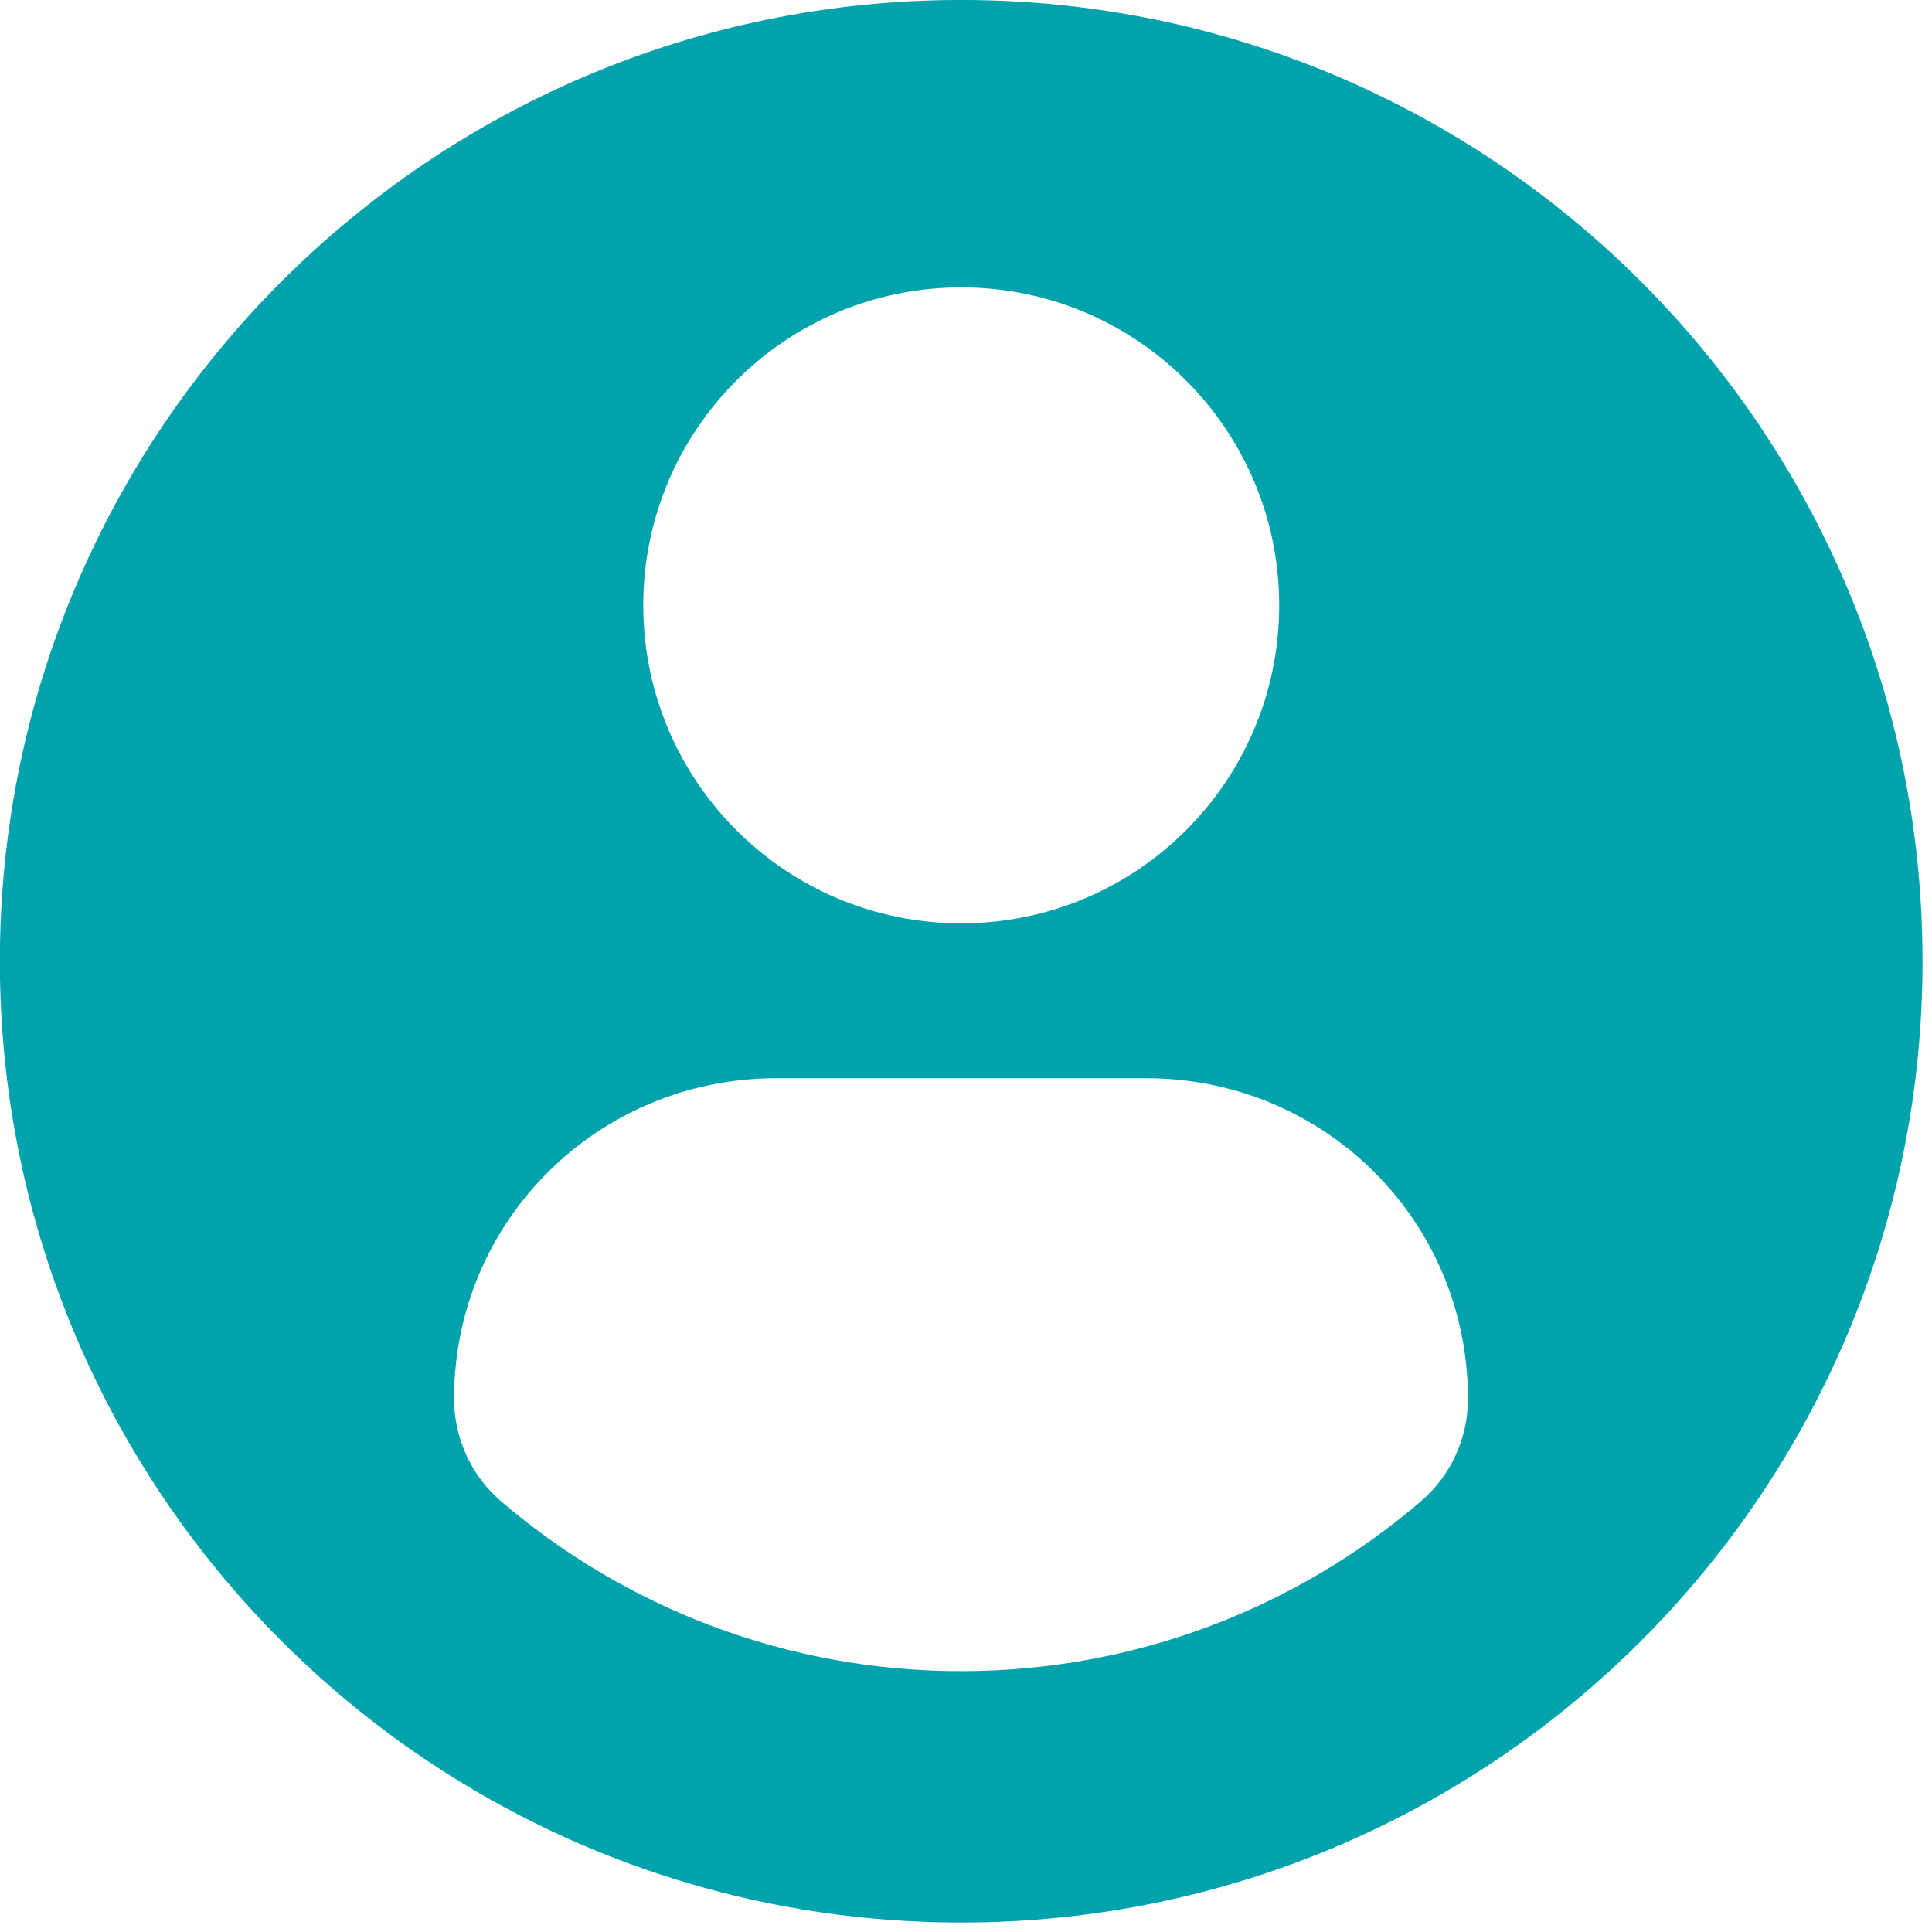
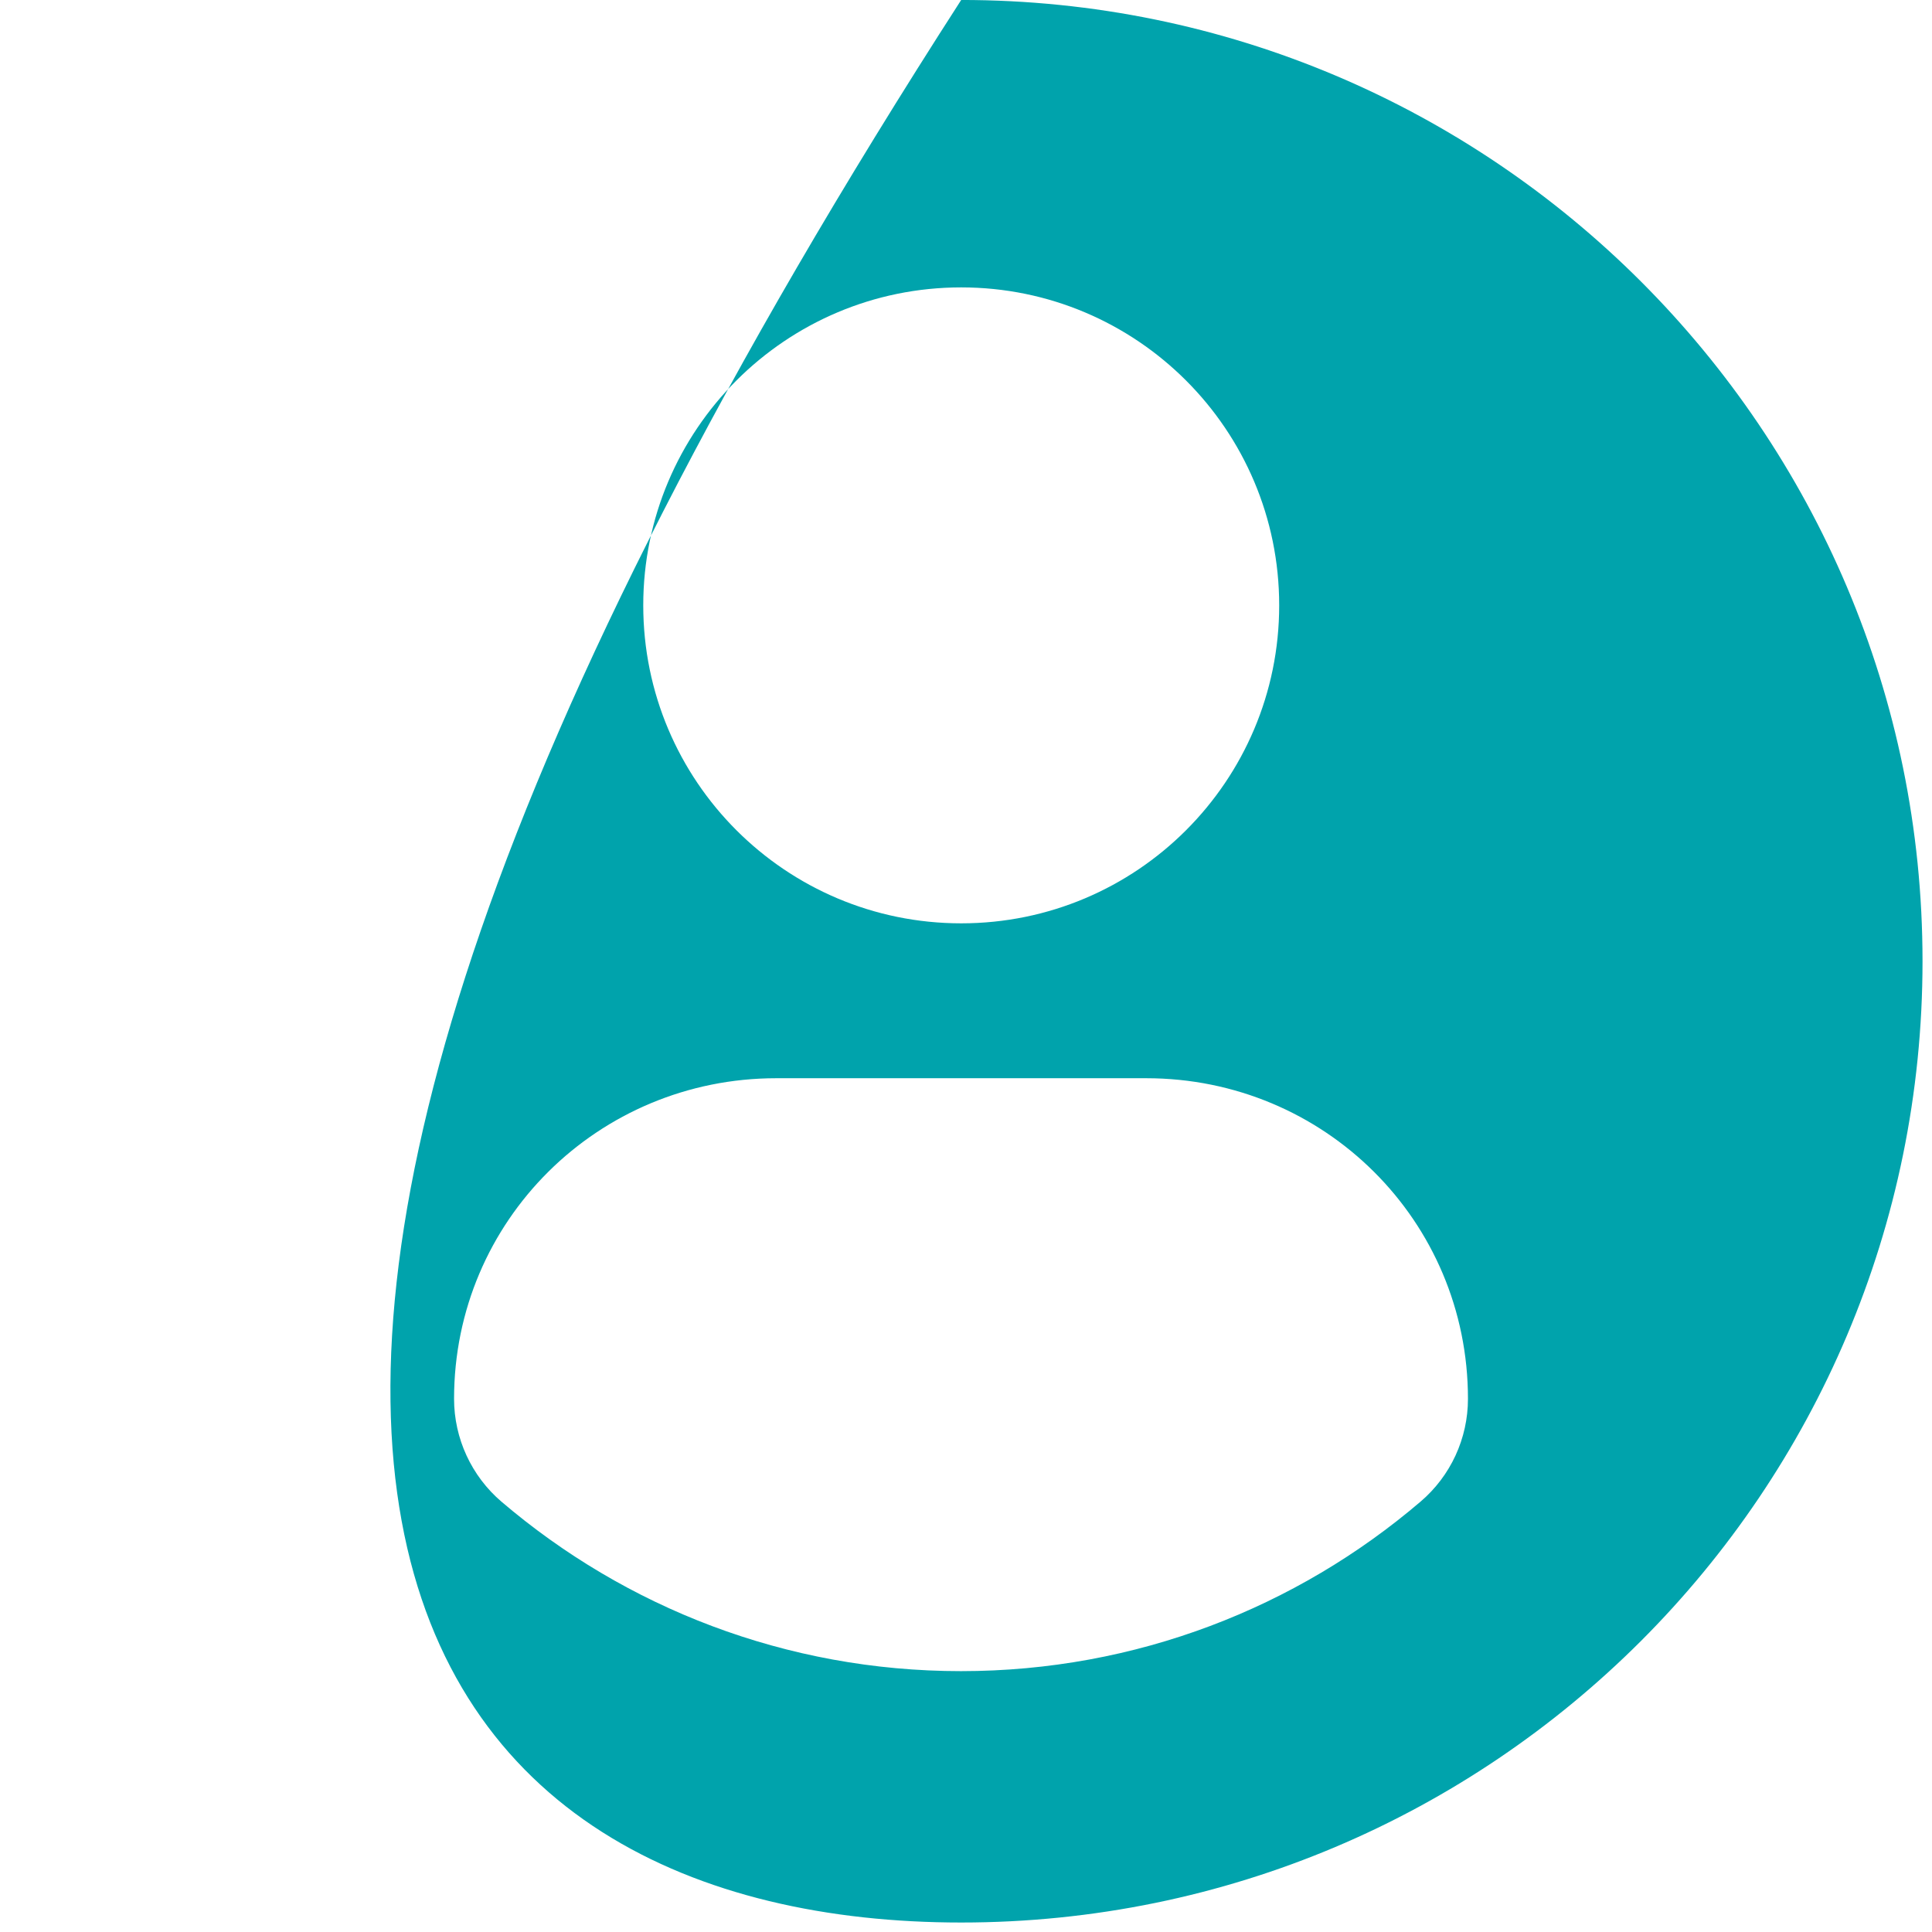
<svg xmlns="http://www.w3.org/2000/svg" width="100%" height="100%" viewBox="0 0 134 134" version="1.1" xml:space="preserve" style="fill-rule:evenodd;clip-rule:evenodd;stroke-linejoin:round;stroke-miterlimit:2;">
  <g transform="matrix(4.167,0,0,4.167,66.654,17.433)">
-     <path d="M0,23.632C-2.917,23.632 -5.587,22.57 -7.647,20.813C-8.149,20.385 -8.438,19.757 -8.438,19.099C-8.438,16.135 -6.04,13.763 -3.075,13.763L3.083,13.763C6.048,13.763 8.438,16.135 8.438,19.099C8.438,19.758 8.15,20.384 7.647,20.812C5.588,22.57 2.917,23.632 0,23.632M0.003,0.6C2.927,0.6 5.296,2.97 5.296,5.892C5.296,8.816 2.927,11.185 0.003,11.185C-2.919,11.185 -5.289,8.816 -5.289,5.892C-5.289,2.97 -2.919,0.6 0.003,0.6M0.003,-4.184C-8.833,-4.184 -15.998,2.979 -15.998,11.816C-15.998,20.653 -8.833,27.816 0.003,27.816C8.841,27.816 16.004,20.653 16.004,11.816C16.004,2.979 8.841,-4.184 0.003,-4.184" style="fill:rgb(0,163,172);fill-rule:nonzero;" />
+     <path d="M0,23.632C-2.917,23.632 -5.587,22.57 -7.647,20.813C-8.149,20.385 -8.438,19.757 -8.438,19.099C-8.438,16.135 -6.04,13.763 -3.075,13.763L3.083,13.763C6.048,13.763 8.438,16.135 8.438,19.099C8.438,19.758 8.15,20.384 7.647,20.812C5.588,22.57 2.917,23.632 0,23.632M0.003,0.6C2.927,0.6 5.296,2.97 5.296,5.892C5.296,8.816 2.927,11.185 0.003,11.185C-2.919,11.185 -5.289,8.816 -5.289,5.892C-5.289,2.97 -2.919,0.6 0.003,0.6M0.003,-4.184C-15.998,20.653 -8.833,27.816 0.003,27.816C8.841,27.816 16.004,20.653 16.004,11.816C16.004,2.979 8.841,-4.184 0.003,-4.184" style="fill:rgb(0,163,172);fill-rule:nonzero;" />
  </g>
</svg>